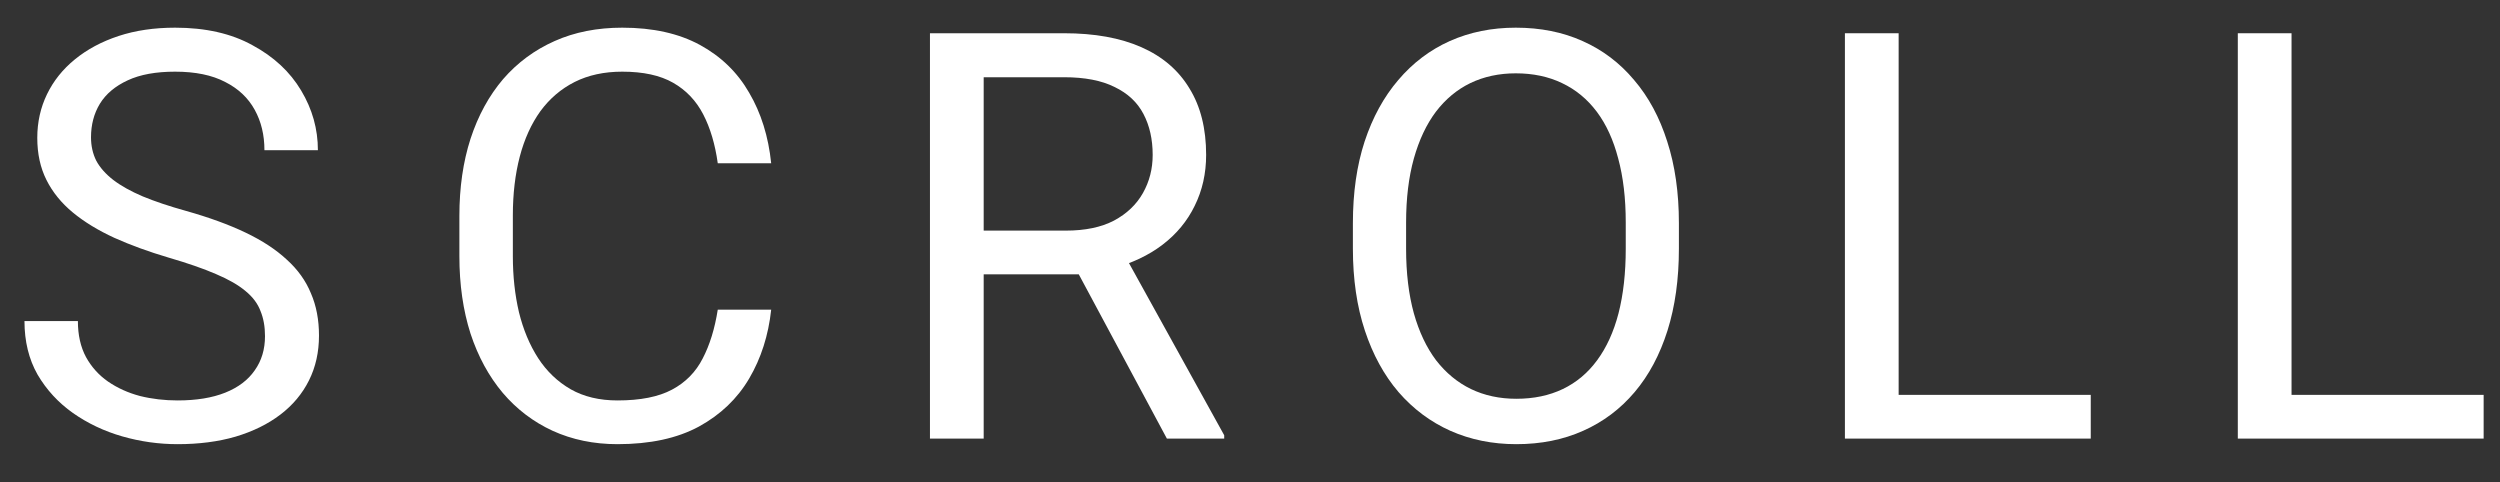
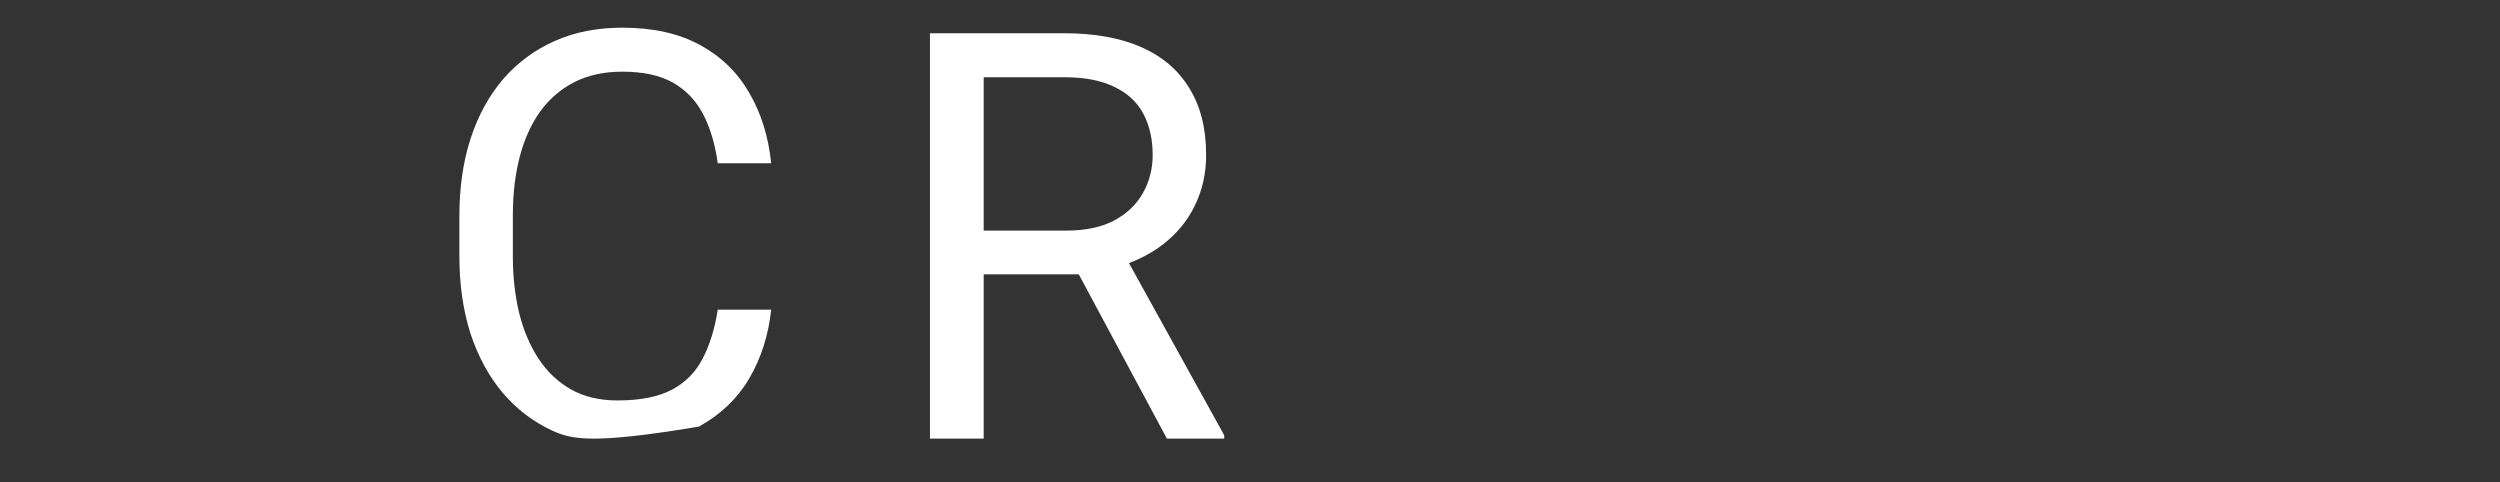
<svg xmlns="http://www.w3.org/2000/svg" width="57" height="11" viewBox="0 0 57 11" fill="none">
  <rect x="0" y="0" width="57" height="11" fill="#333333" stroke="none" />
-   <path d="M6.042 7.664C6.042 7.448 6.008 7.258 5.94 7.093C5.877 6.923 5.763 6.771 5.598 6.636C5.437 6.5 5.213 6.371 4.925 6.249C4.641 6.126 4.282 6.001 3.846 5.874C3.389 5.739 2.976 5.588 2.608 5.423C2.24 5.254 1.924 5.062 1.662 4.846C1.4 4.63 1.199 4.382 1.059 4.103C0.919 3.824 0.85 3.504 0.85 3.145C0.85 2.785 0.924 2.453 1.072 2.148C1.22 1.843 1.431 1.579 1.707 1.354C1.986 1.126 2.318 0.948 2.703 0.821C3.088 0.694 3.518 0.631 3.992 0.631C4.686 0.631 5.274 0.764 5.756 1.031C6.243 1.293 6.613 1.638 6.867 2.065C7.121 2.489 7.248 2.941 7.248 3.424H6.029C6.029 3.077 5.955 2.77 5.807 2.503C5.659 2.233 5.435 2.021 5.134 1.869C4.834 1.712 4.453 1.634 3.992 1.634C3.556 1.634 3.196 1.699 2.913 1.831C2.629 1.962 2.417 2.139 2.278 2.364C2.142 2.588 2.075 2.844 2.075 3.132C2.075 3.326 2.115 3.504 2.195 3.665C2.28 3.822 2.409 3.968 2.583 4.103C2.76 4.238 2.985 4.363 3.255 4.478C3.53 4.592 3.858 4.702 4.239 4.808C4.764 4.956 5.217 5.121 5.598 5.303C5.979 5.485 6.292 5.69 6.537 5.918C6.787 6.143 6.971 6.399 7.089 6.687C7.212 6.97 7.273 7.292 7.273 7.651C7.273 8.028 7.197 8.369 7.045 8.673C6.893 8.978 6.675 9.238 6.391 9.454C6.108 9.67 5.767 9.837 5.369 9.956C4.976 10.07 4.535 10.127 4.049 10.127C3.621 10.127 3.2 10.068 2.786 9.949C2.375 9.831 2.001 9.653 1.662 9.416C1.328 9.179 1.059 8.887 0.856 8.54C0.657 8.189 0.558 7.783 0.558 7.321H1.776C1.776 7.639 1.838 7.912 1.96 8.14C2.083 8.364 2.25 8.551 2.462 8.699C2.678 8.847 2.921 8.957 3.192 9.029C3.467 9.097 3.753 9.13 4.049 9.13C4.476 9.13 4.838 9.071 5.134 8.953C5.431 8.834 5.655 8.665 5.807 8.445C5.964 8.225 6.042 7.965 6.042 7.664Z" fill="white" />
-   <path d="M16.365 7.061H17.583C17.52 7.645 17.353 8.168 17.082 8.629C16.811 9.09 16.428 9.456 15.933 9.727C15.438 9.994 14.82 10.127 14.079 10.127C13.538 10.127 13.045 10.025 12.6 9.822C12.16 9.619 11.781 9.331 11.464 8.959C11.147 8.582 10.901 8.132 10.728 7.607C10.559 7.078 10.474 6.49 10.474 5.842V4.922C10.474 4.274 10.559 3.688 10.728 3.164C10.901 2.635 11.149 2.182 11.47 1.805C11.796 1.429 12.188 1.139 12.645 0.936C13.102 0.732 13.616 0.631 14.187 0.631C14.886 0.631 15.476 0.762 15.958 1.024C16.441 1.287 16.815 1.651 17.082 2.116C17.353 2.577 17.52 3.113 17.583 3.722H16.365C16.305 3.291 16.195 2.92 16.035 2.611C15.874 2.298 15.645 2.057 15.349 1.888C15.053 1.718 14.665 1.634 14.187 1.634C13.777 1.634 13.415 1.712 13.102 1.869C12.793 2.025 12.533 2.247 12.321 2.535C12.114 2.823 11.957 3.168 11.851 3.57C11.746 3.972 11.693 4.418 11.693 4.909V5.842C11.693 6.295 11.739 6.72 11.832 7.118C11.93 7.516 12.076 7.865 12.27 8.166C12.465 8.466 12.713 8.703 13.013 8.876C13.313 9.046 13.669 9.13 14.079 9.13C14.6 9.13 15.015 9.048 15.323 8.883C15.633 8.718 15.865 8.481 16.022 8.172C16.183 7.863 16.297 7.493 16.365 7.061Z" fill="white" />
+   <path d="M16.365 7.061H17.583C17.52 7.645 17.353 8.168 17.082 8.629C16.811 9.09 16.428 9.456 15.933 9.727C13.538 10.127 13.045 10.025 12.6 9.822C12.16 9.619 11.781 9.331 11.464 8.959C11.147 8.582 10.901 8.132 10.728 7.607C10.559 7.078 10.474 6.49 10.474 5.842V4.922C10.474 4.274 10.559 3.688 10.728 3.164C10.901 2.635 11.149 2.182 11.47 1.805C11.796 1.429 12.188 1.139 12.645 0.936C13.102 0.732 13.616 0.631 14.187 0.631C14.886 0.631 15.476 0.762 15.958 1.024C16.441 1.287 16.815 1.651 17.082 2.116C17.353 2.577 17.52 3.113 17.583 3.722H16.365C16.305 3.291 16.195 2.92 16.035 2.611C15.874 2.298 15.645 2.057 15.349 1.888C15.053 1.718 14.665 1.634 14.187 1.634C13.777 1.634 13.415 1.712 13.102 1.869C12.793 2.025 12.533 2.247 12.321 2.535C12.114 2.823 11.957 3.168 11.851 3.57C11.746 3.972 11.693 4.418 11.693 4.909V5.842C11.693 6.295 11.739 6.72 11.832 7.118C11.93 7.516 12.076 7.865 12.27 8.166C12.465 8.466 12.713 8.703 13.013 8.876C13.313 9.046 13.669 9.13 14.079 9.13C14.6 9.13 15.015 9.048 15.323 8.883C15.633 8.718 15.865 8.481 16.022 8.172C16.183 7.863 16.297 7.493 16.365 7.061Z" fill="white" />
  <path d="M21.203 0.758H24.262C24.956 0.758 25.542 0.864 26.021 1.075C26.503 1.287 26.869 1.6 27.119 2.015C27.373 2.425 27.5 2.931 27.5 3.532C27.5 3.955 27.413 4.342 27.239 4.693C27.07 5.04 26.825 5.337 26.503 5.582C26.186 5.823 25.805 6.003 25.36 6.122L25.018 6.255H22.142L22.13 5.258H24.3C24.741 5.258 25.107 5.182 25.398 5.03C25.691 4.873 25.911 4.664 26.059 4.401C26.207 4.139 26.281 3.849 26.281 3.532C26.281 3.176 26.211 2.865 26.071 2.599C25.932 2.332 25.712 2.127 25.411 1.983C25.115 1.835 24.732 1.761 24.262 1.761H22.428V10H21.203V0.758ZM26.605 10L24.358 5.811L25.633 5.804L27.912 9.924V10H26.605Z" fill="white" />
-   <path d="M38.279 5.087V5.671C38.279 6.365 38.192 6.987 38.019 7.537C37.845 8.087 37.596 8.555 37.27 8.94C36.944 9.325 36.553 9.619 36.096 9.822C35.643 10.025 35.135 10.127 34.572 10.127C34.026 10.127 33.525 10.025 33.068 9.822C32.615 9.619 32.221 9.325 31.887 8.94C31.557 8.555 31.301 8.087 31.119 7.537C30.937 6.987 30.846 6.365 30.846 5.671V5.087C30.846 4.393 30.935 3.773 31.113 3.227C31.295 2.677 31.551 2.209 31.881 1.824C32.211 1.435 32.602 1.139 33.055 0.936C33.512 0.732 34.014 0.631 34.559 0.631C35.122 0.631 35.63 0.732 36.083 0.936C36.54 1.139 36.931 1.435 37.257 1.824C37.587 2.209 37.839 2.677 38.013 3.227C38.19 3.773 38.279 4.393 38.279 5.087ZM37.067 5.671V5.074C37.067 4.524 37.01 4.037 36.895 3.614C36.785 3.191 36.623 2.836 36.407 2.548C36.191 2.26 35.926 2.042 35.613 1.894C35.304 1.746 34.953 1.672 34.559 1.672C34.179 1.672 33.834 1.746 33.525 1.894C33.22 2.042 32.958 2.26 32.738 2.548C32.522 2.836 32.355 3.191 32.236 3.614C32.118 4.037 32.059 4.524 32.059 5.074V5.671C32.059 6.225 32.118 6.716 32.236 7.144C32.355 7.567 32.524 7.924 32.744 8.216C32.968 8.504 33.233 8.722 33.538 8.87C33.846 9.018 34.191 9.092 34.572 9.092C34.97 9.092 35.323 9.018 35.632 8.87C35.941 8.722 36.201 8.504 36.413 8.216C36.629 7.924 36.792 7.567 36.902 7.144C37.012 6.716 37.067 6.225 37.067 5.671Z" fill="white" />
-   <path d="M47.669 9.003V10H43.048V9.003H47.669ZM43.289 0.758V10H42.064V0.758H43.289Z" fill="white" />
-   <path d="M56.627 9.003V10H52.005V9.003H56.627ZM52.247 0.758V10H51.022V0.758H52.247Z" fill="white" />
</svg>